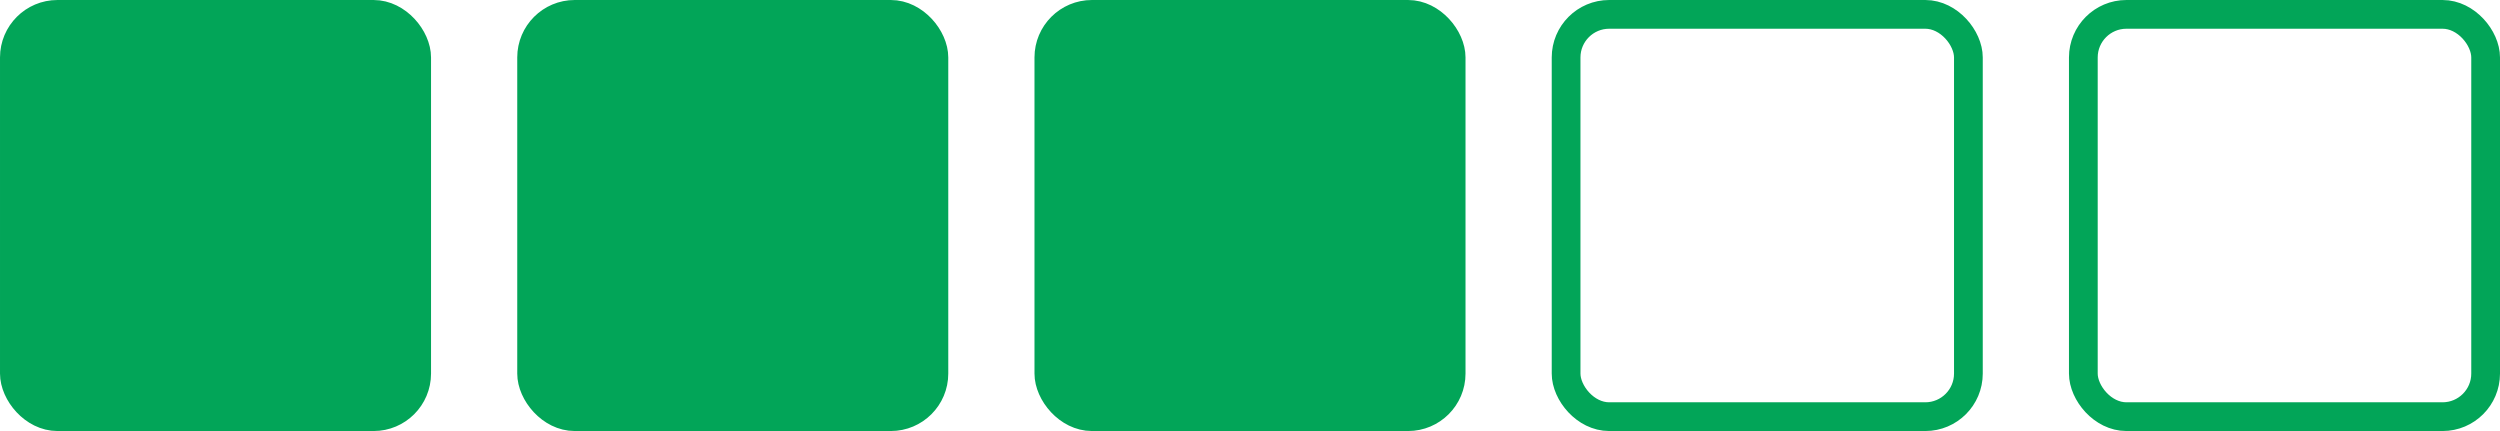
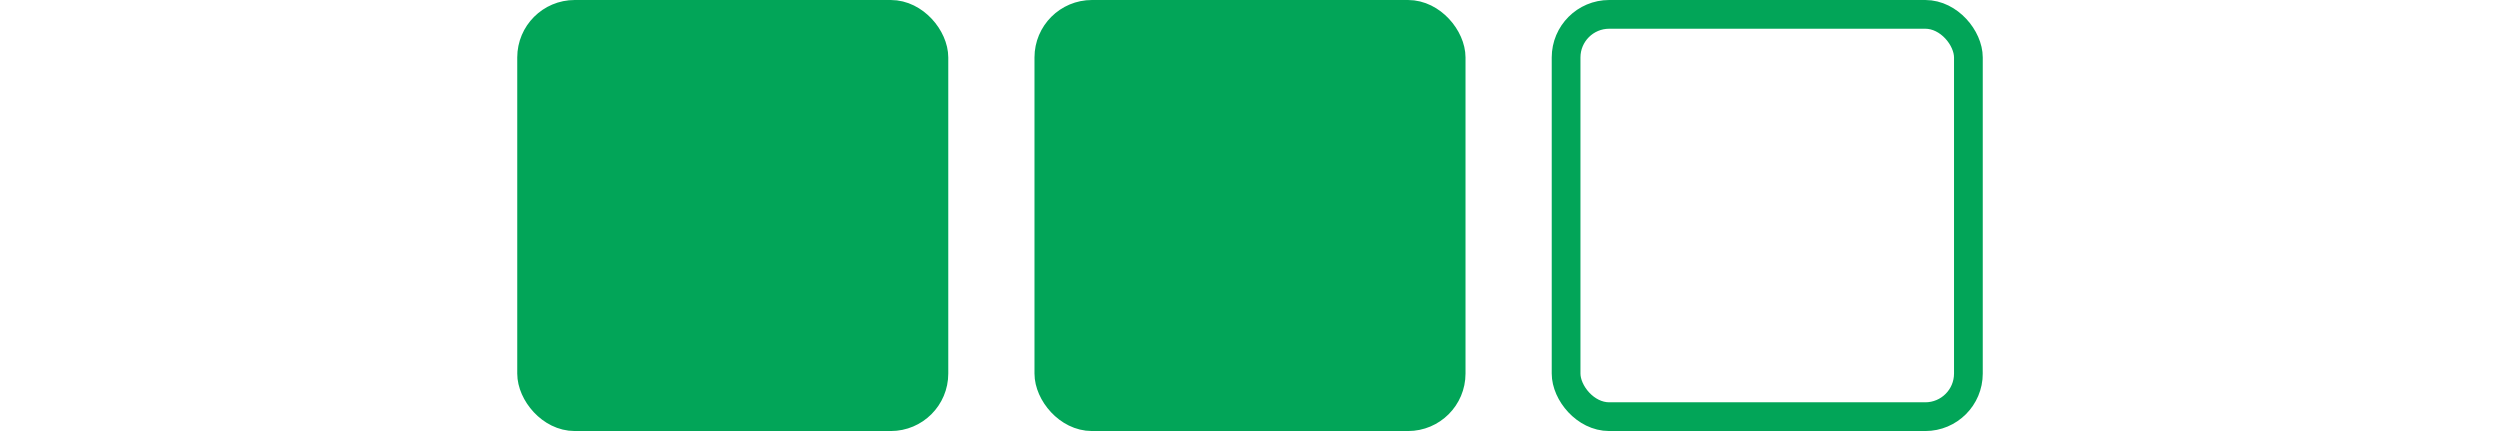
<svg xmlns="http://www.w3.org/2000/svg" width="1740" height="300" viewBox="0 0 1740 300" fill="none">
-   <rect x="10" y="10" width="280" height="280" rx="30" fill="#02A558" stroke="#02A558" stroke-width="20" />
  <rect x="370" y="10" width="280" height="280" rx="30" fill="#02A558" stroke="#02A558" stroke-width="20" />
  <rect x="730" y="10" width="280" height="280" rx="30" fill="#02A558" stroke="#02A558" stroke-width="20" />
  <rect x="1090" y="10" width="280" height="280" rx="30" stroke="#02A558" stroke-width="20" />
-   <rect x="1450" y="10" width="280" height="280" rx="30" stroke="#02A558" stroke-width="20" />
</svg>